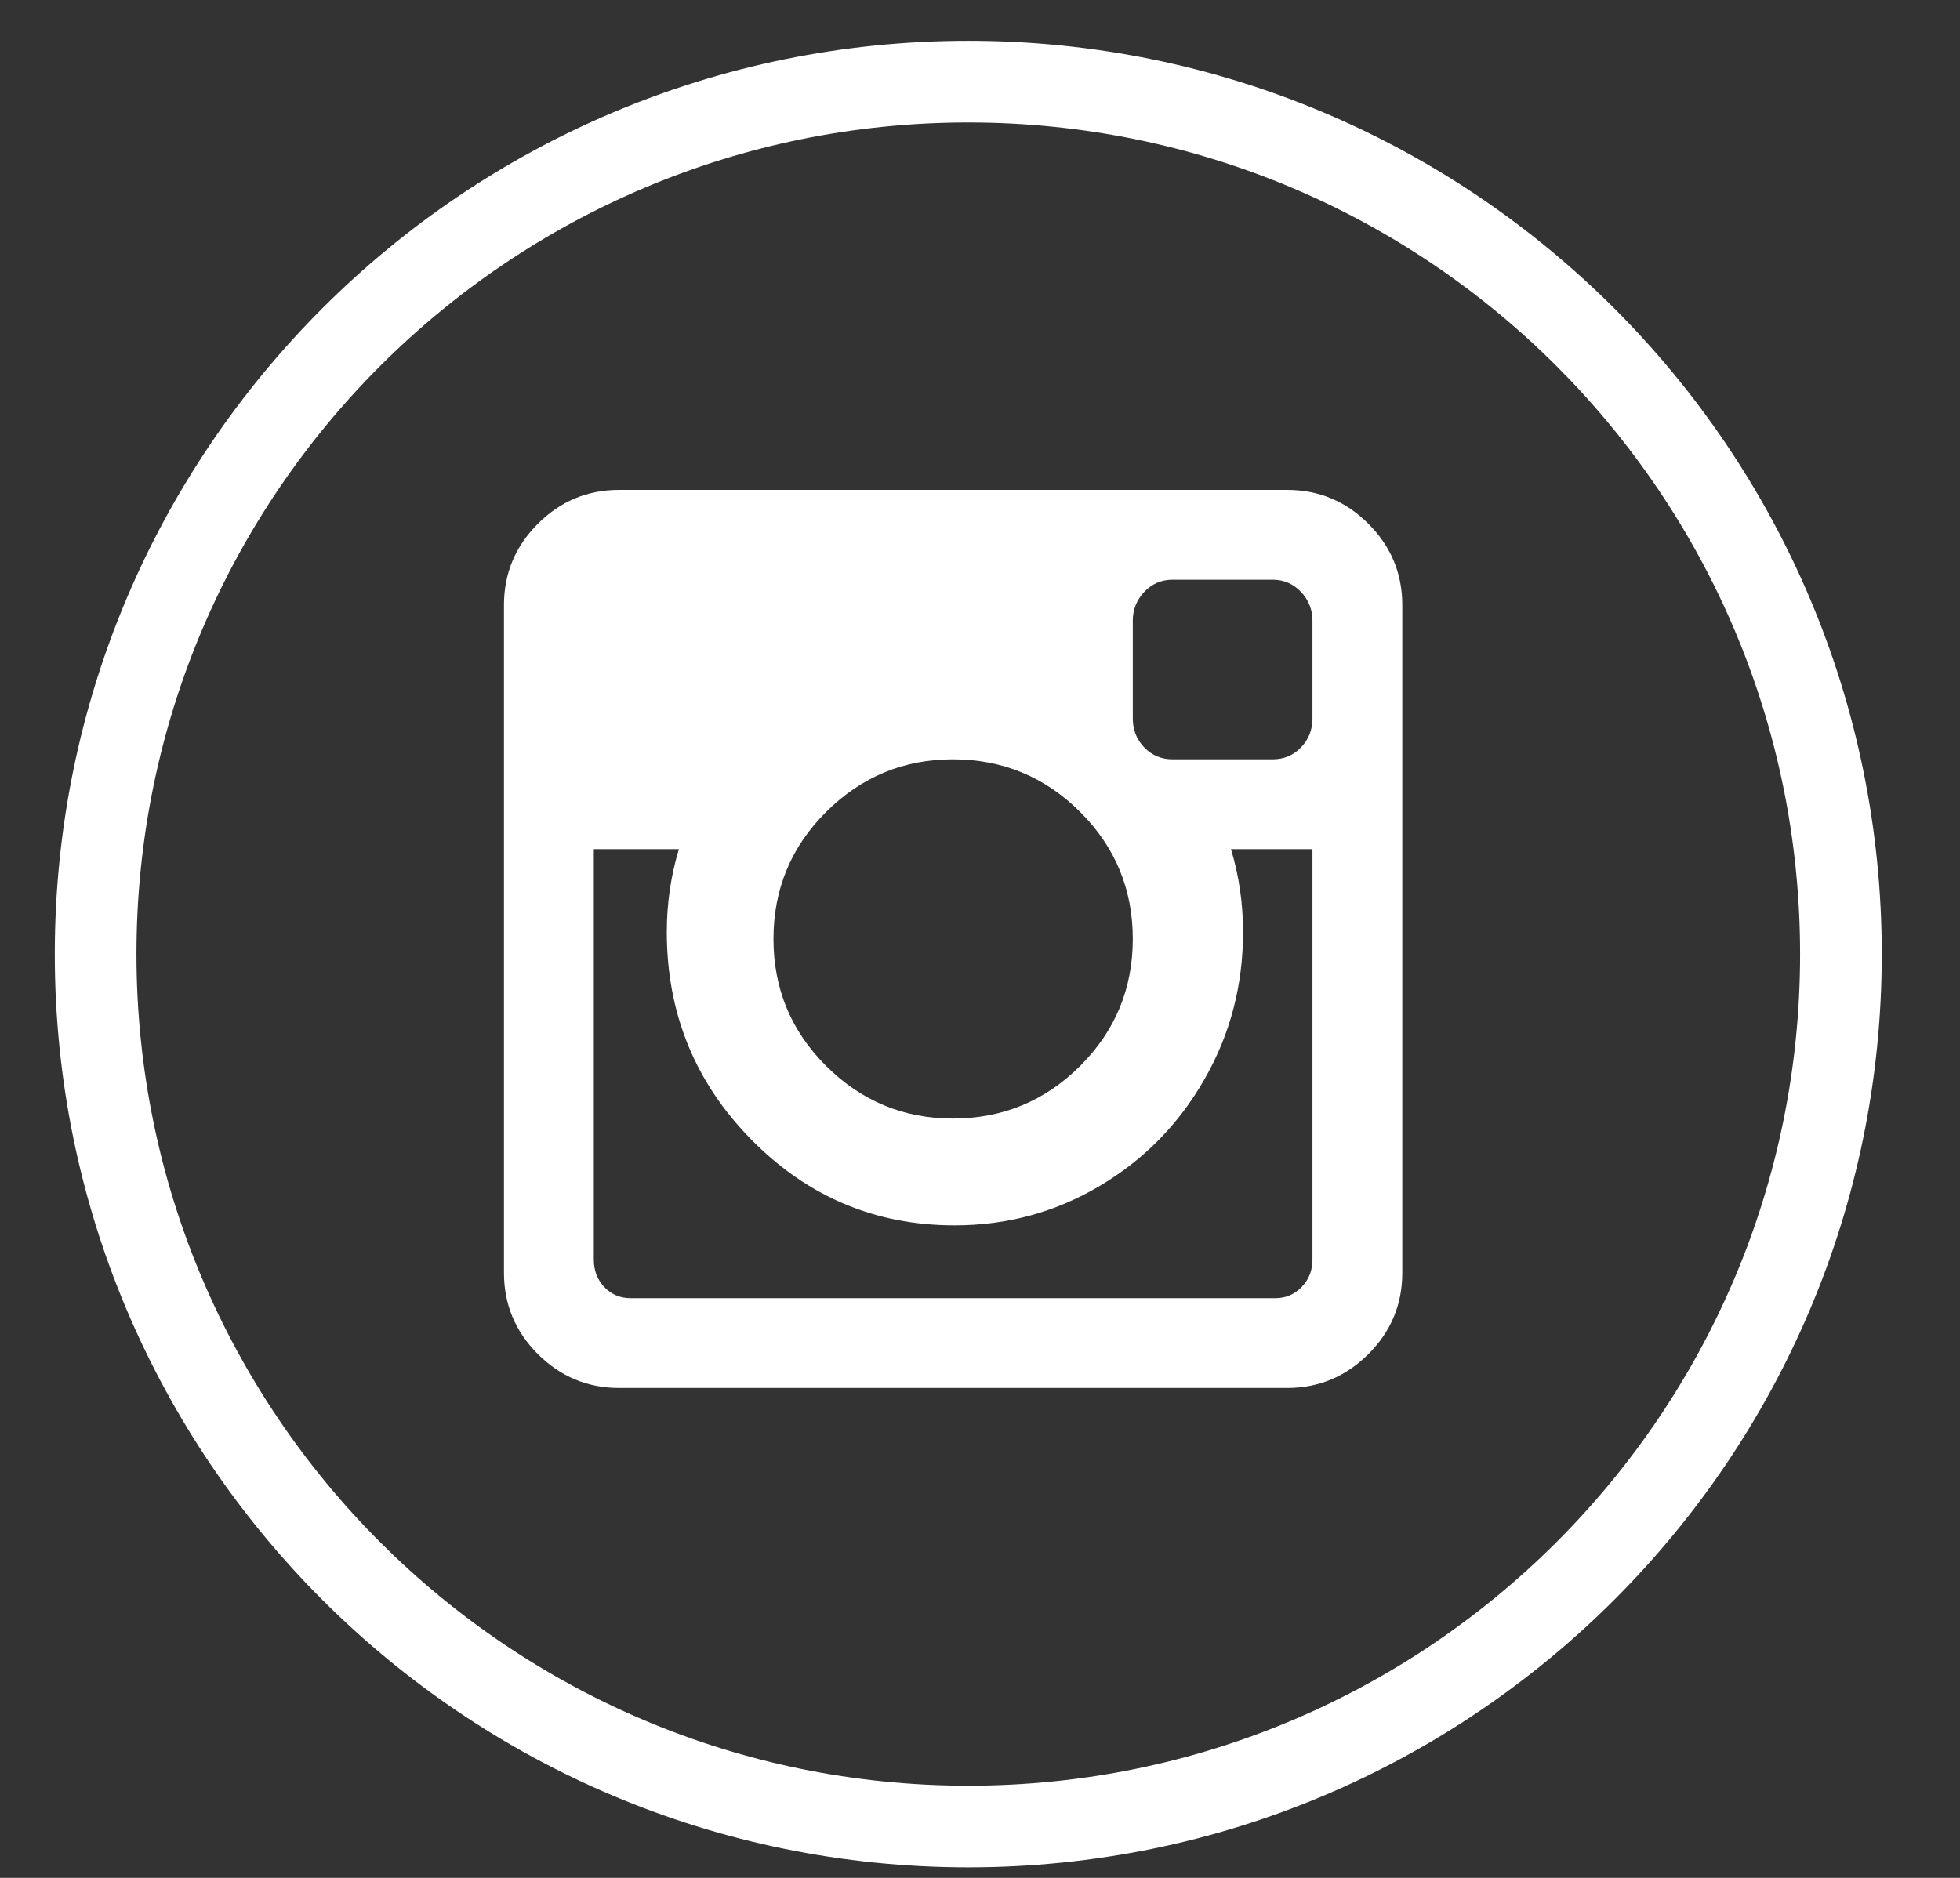
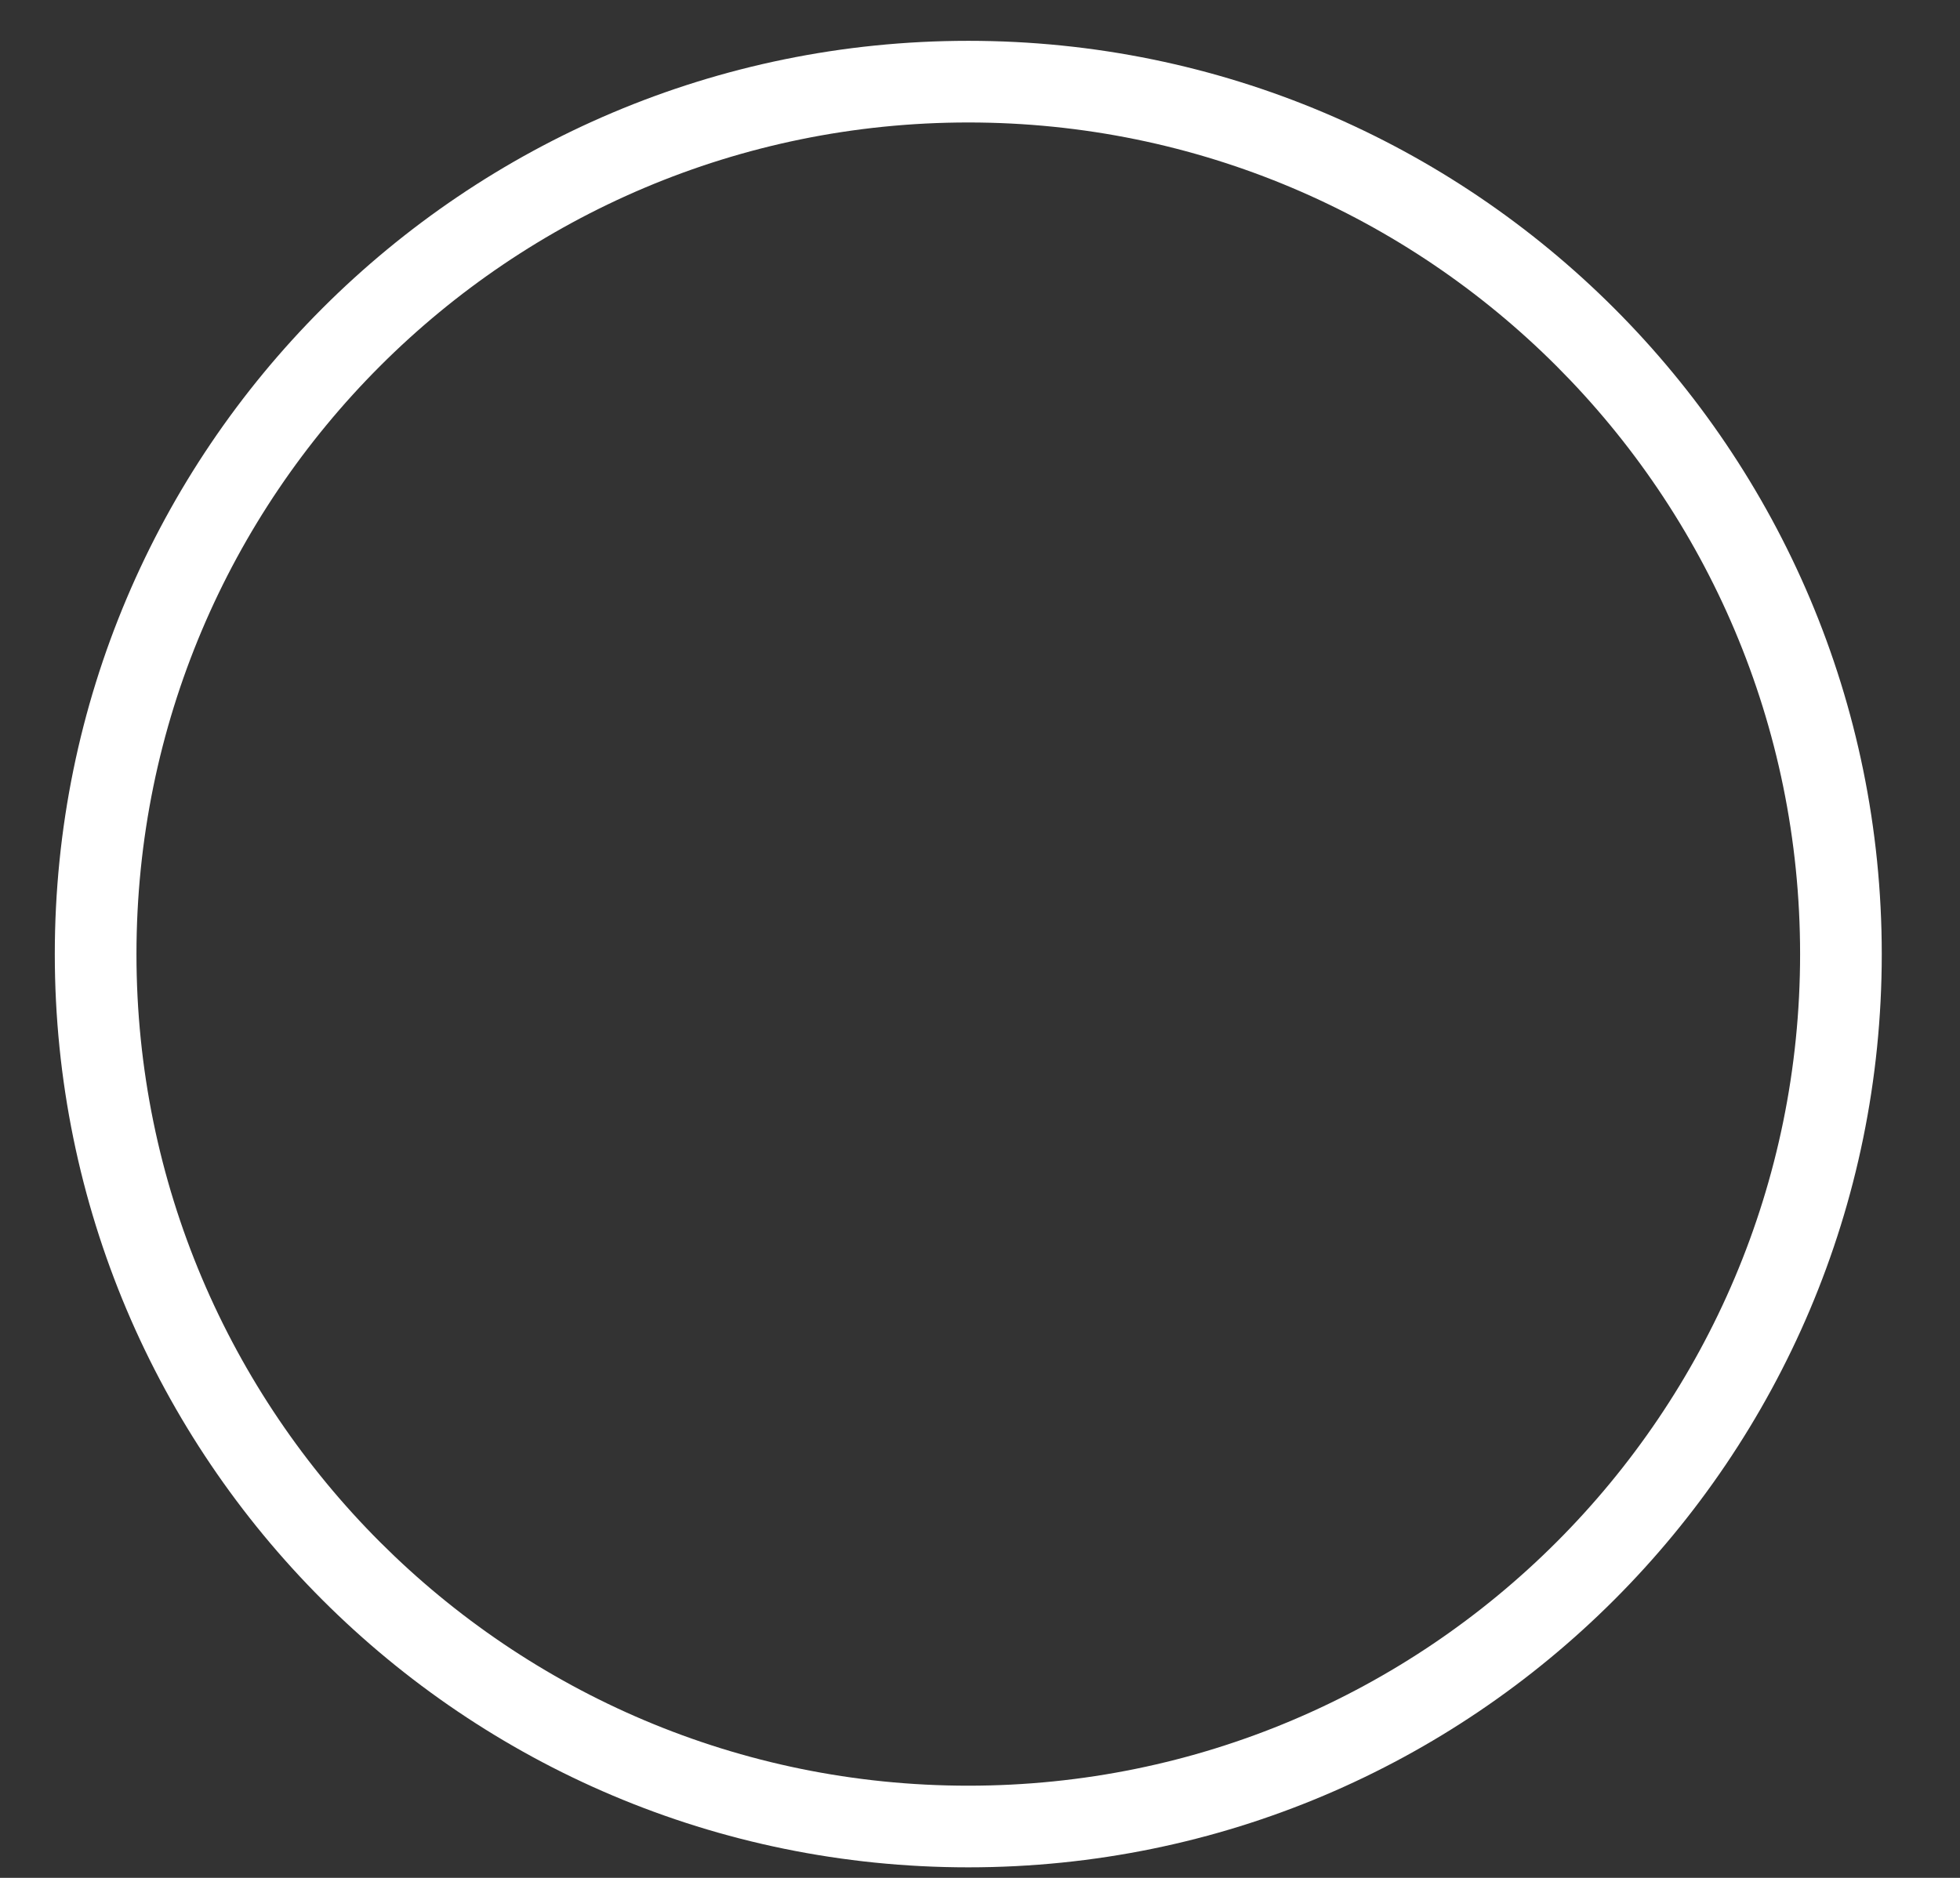
<svg xmlns="http://www.w3.org/2000/svg" width="24px" height="23px" viewBox="0 0 24 23" version="1.1">
  <rect x="0" y="0" width="24" height="23" fill="#333333" stroke="none" />
  <title>Group 2 Copy</title>
  <g id="--" stroke="none" stroke-width="1" fill="none" fill-rule="evenodd">
    <g id="Sections/Header/General" transform="translate(-1346, -4)" fill="#FFFFFF" fill-rule="nonzero">
      <g id="Group-3" transform="translate(1317.171, 5)">
        <g id="Group" transform="translate(30, 0)">
          <g id="instagram-symbol" transform="translate(5, 5)">
-             <path d="M10.585,0.415 C10.308,0.138 9.976,0 9.589,0 L1.411,0 C1.024,0 0.692,0.138 0.415,0.415 C0.138,0.692 0,1.024 0,1.411 L0,9.589 C0,9.976 0.138,10.308 0.415,10.585 C0.692,10.861 1.024,11 1.411,11 L9.589,11 C9.976,11 10.308,10.861 10.585,10.585 C10.862,10.308 11,9.976 11,9.589 L11,1.411 C11,1.024 10.862,0.692 10.585,0.415 Z M3.945,3.944 C4.376,3.515 4.893,3.3 5.497,3.3 C6.105,3.3 6.624,3.515 7.055,3.944 C7.485,4.373 7.7,4.892 7.7,5.5 C7.7,6.108 7.485,6.627 7.055,7.056 C6.624,7.485 6.105,7.7 5.497,7.7 C4.893,7.7 4.376,7.485 3.945,7.056 C3.515,6.627 3.3,6.108 3.3,5.5 C3.3,4.892 3.515,4.373 3.945,3.944 Z M9.9,9.427 C9.9,9.561 9.855,9.674 9.767,9.764 C9.678,9.855 9.572,9.9 9.449,9.9 L1.551,9.9 C1.423,9.9 1.315,9.855 1.229,9.764 C1.143,9.674 1.1,9.561 1.1,9.427 L1.1,4.4 L2.142,4.4 C2.043,4.726 1.994,5.065 1.994,5.416 C1.994,6.409 2.339,7.256 3.028,7.957 C3.718,8.658 4.548,9.008 5.518,9.008 C6.159,9.008 6.75,8.848 7.292,8.527 C7.834,8.206 8.262,7.771 8.577,7.22 C8.893,6.669 9.05,6.068 9.05,5.416 C9.05,5.065 9.001,4.726 8.902,4.4 L9.9,4.4 L9.9,9.427 L9.9,9.427 L9.9,9.427 Z M9.9,2.799 C9.9,2.939 9.853,3.058 9.759,3.155 C9.665,3.252 9.55,3.3 9.413,3.3 L8.186,3.3 C8.05,3.3 7.935,3.252 7.841,3.155 C7.747,3.058 7.7,2.939 7.7,2.799 L7.7,1.601 C7.7,1.466 7.747,1.348 7.841,1.249 C7.935,1.15 8.05,1.1 8.186,1.1 L9.413,1.1 C9.55,1.1 9.665,1.15 9.759,1.249 C9.853,1.348 9.9,1.466 9.9,1.601 L9.9,2.799 Z" id="Shape" />
-           </g>
+             </g>
          <g id="Group-2" transform="translate(-0, 0)">
            <path d="M10.686,-0.5 C4.508,-0.5 -0.5,4.508 -0.5,10.686 C-0.5,16.863 4.508,21.871 10.686,21.871 C16.863,21.871 21.871,16.863 21.871,10.686 C21.871,4.508 16.863,-0.5 10.686,-0.5 Z M10.686,0.5 C16.311,0.5 20.871,5.06 20.871,10.686 C20.871,16.311 16.311,20.871 10.686,20.871 C5.06,20.871 0.5,16.311 0.5,10.686 C0.5,5.06 5.06,0.5 10.686,0.5 Z" id="Oval" />
          </g>
        </g>
      </g>
    </g>
  </g>
</svg>